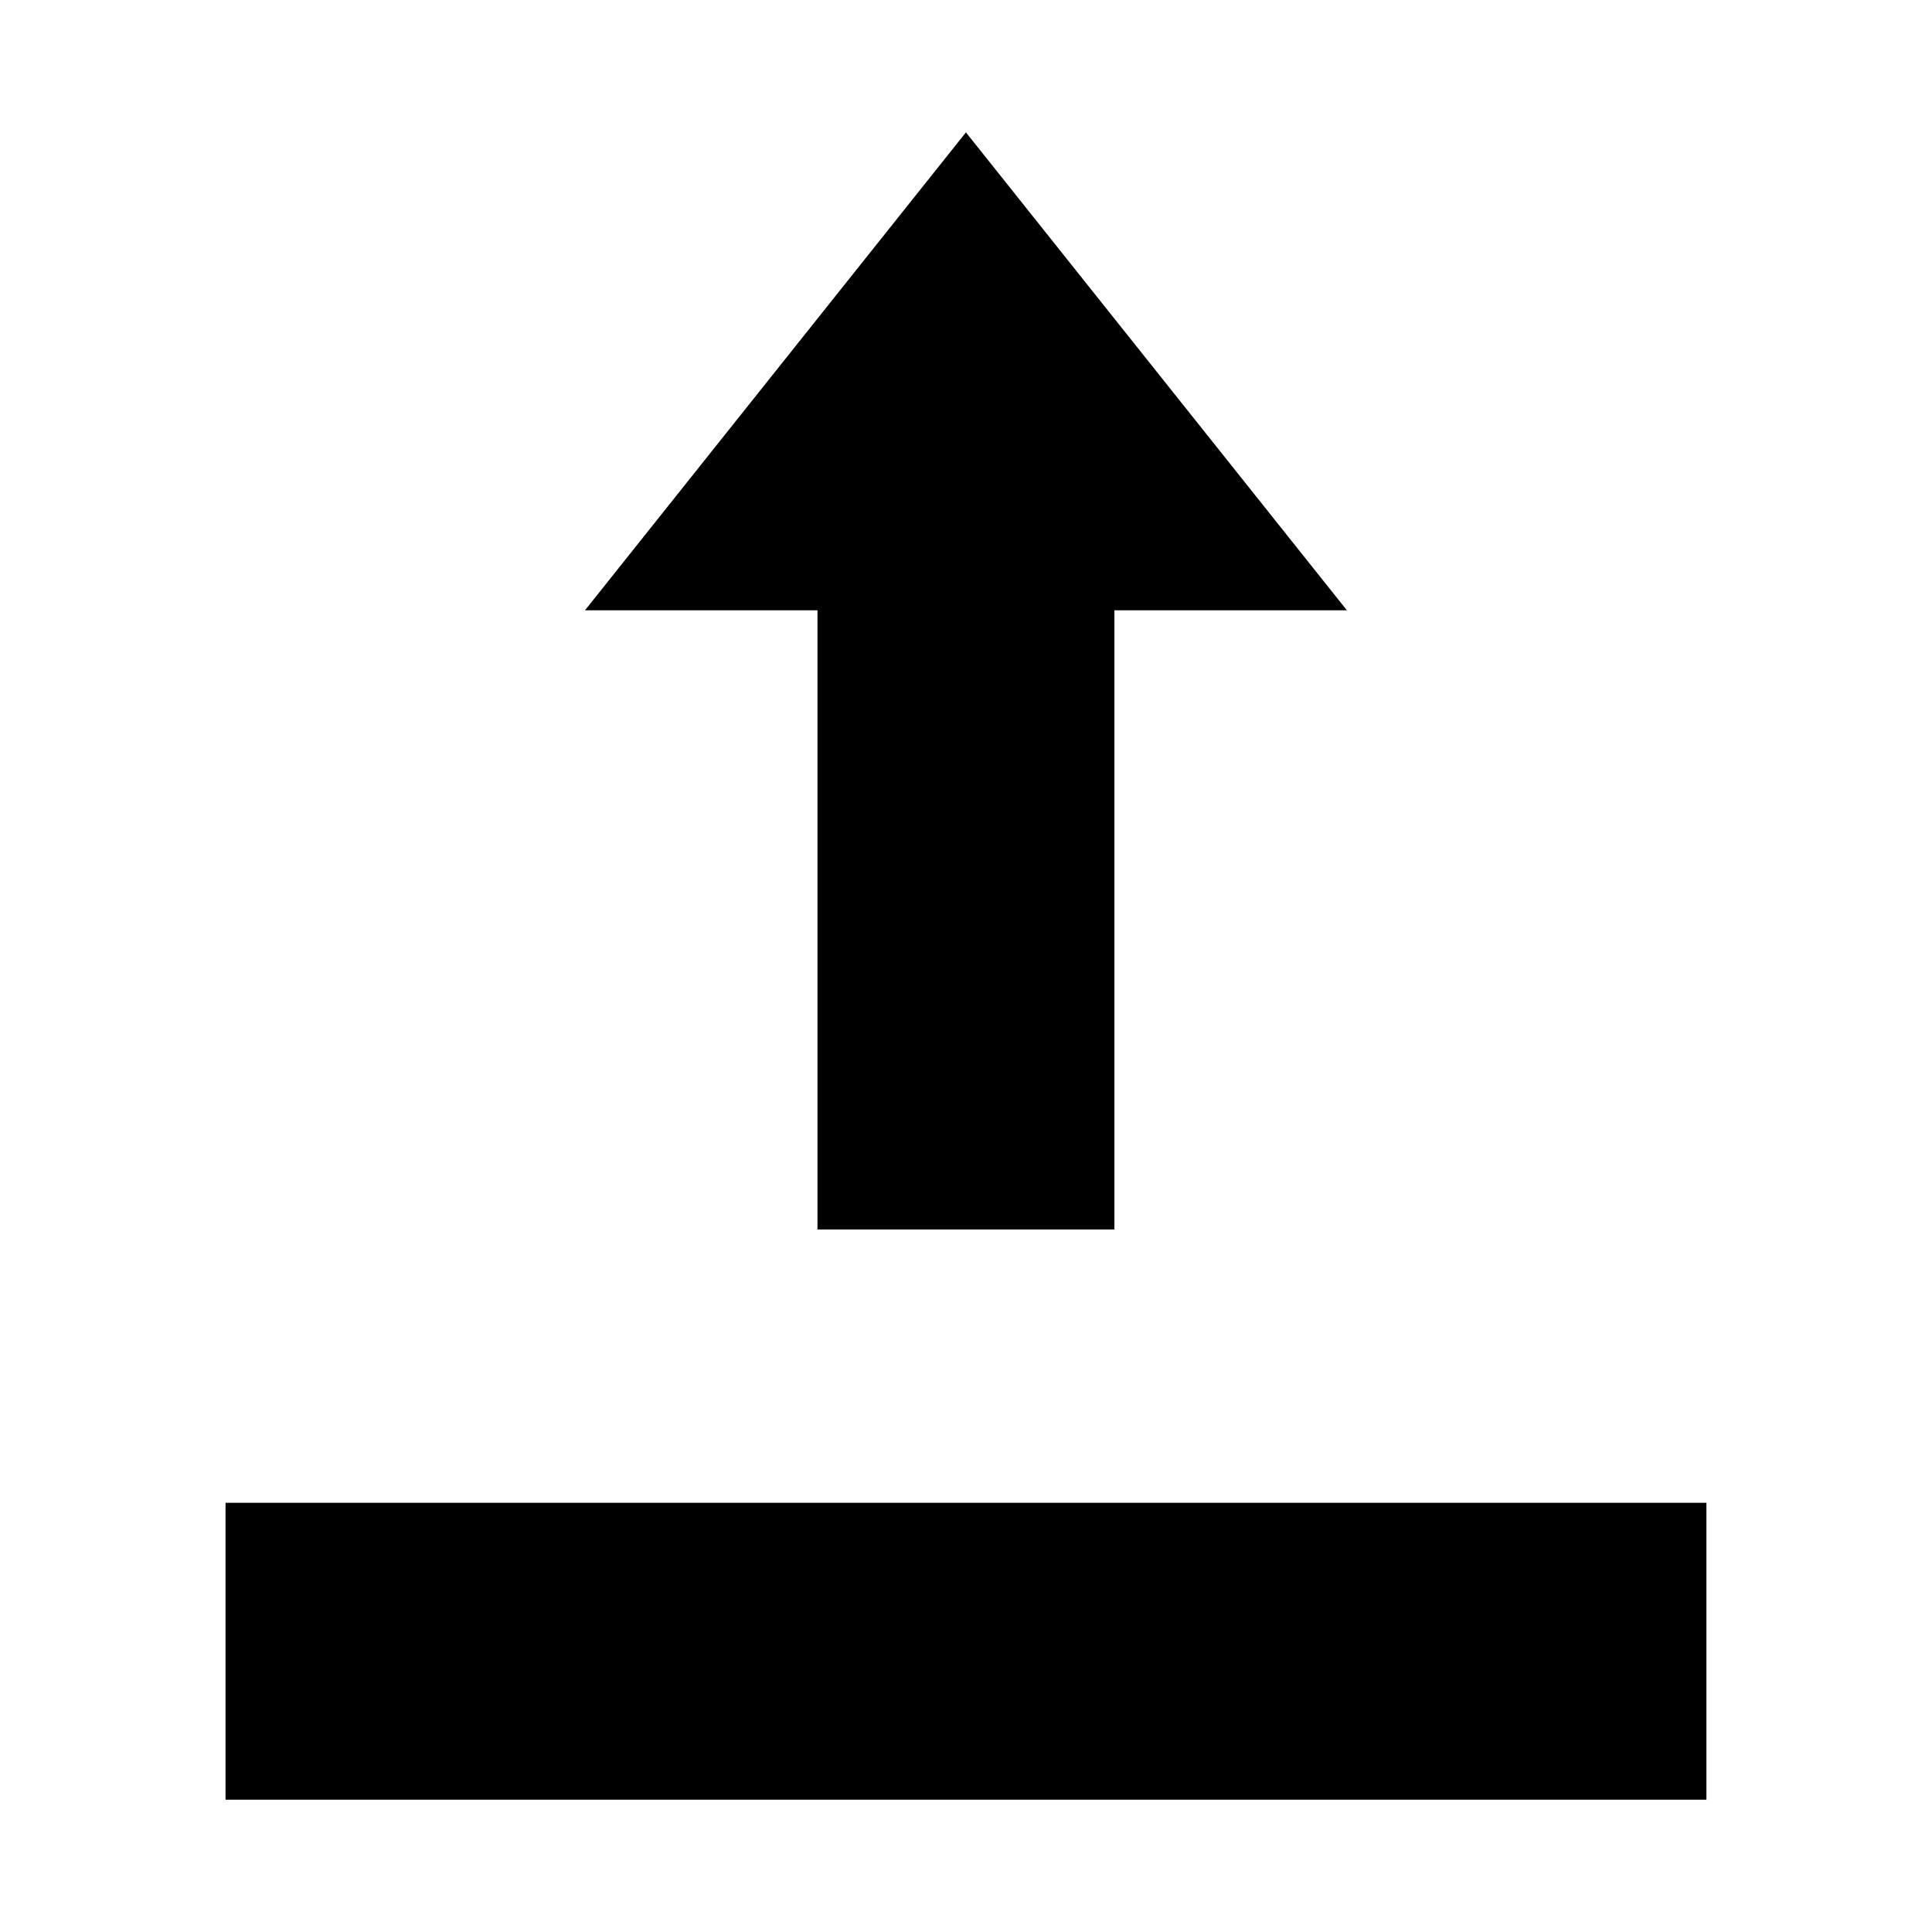
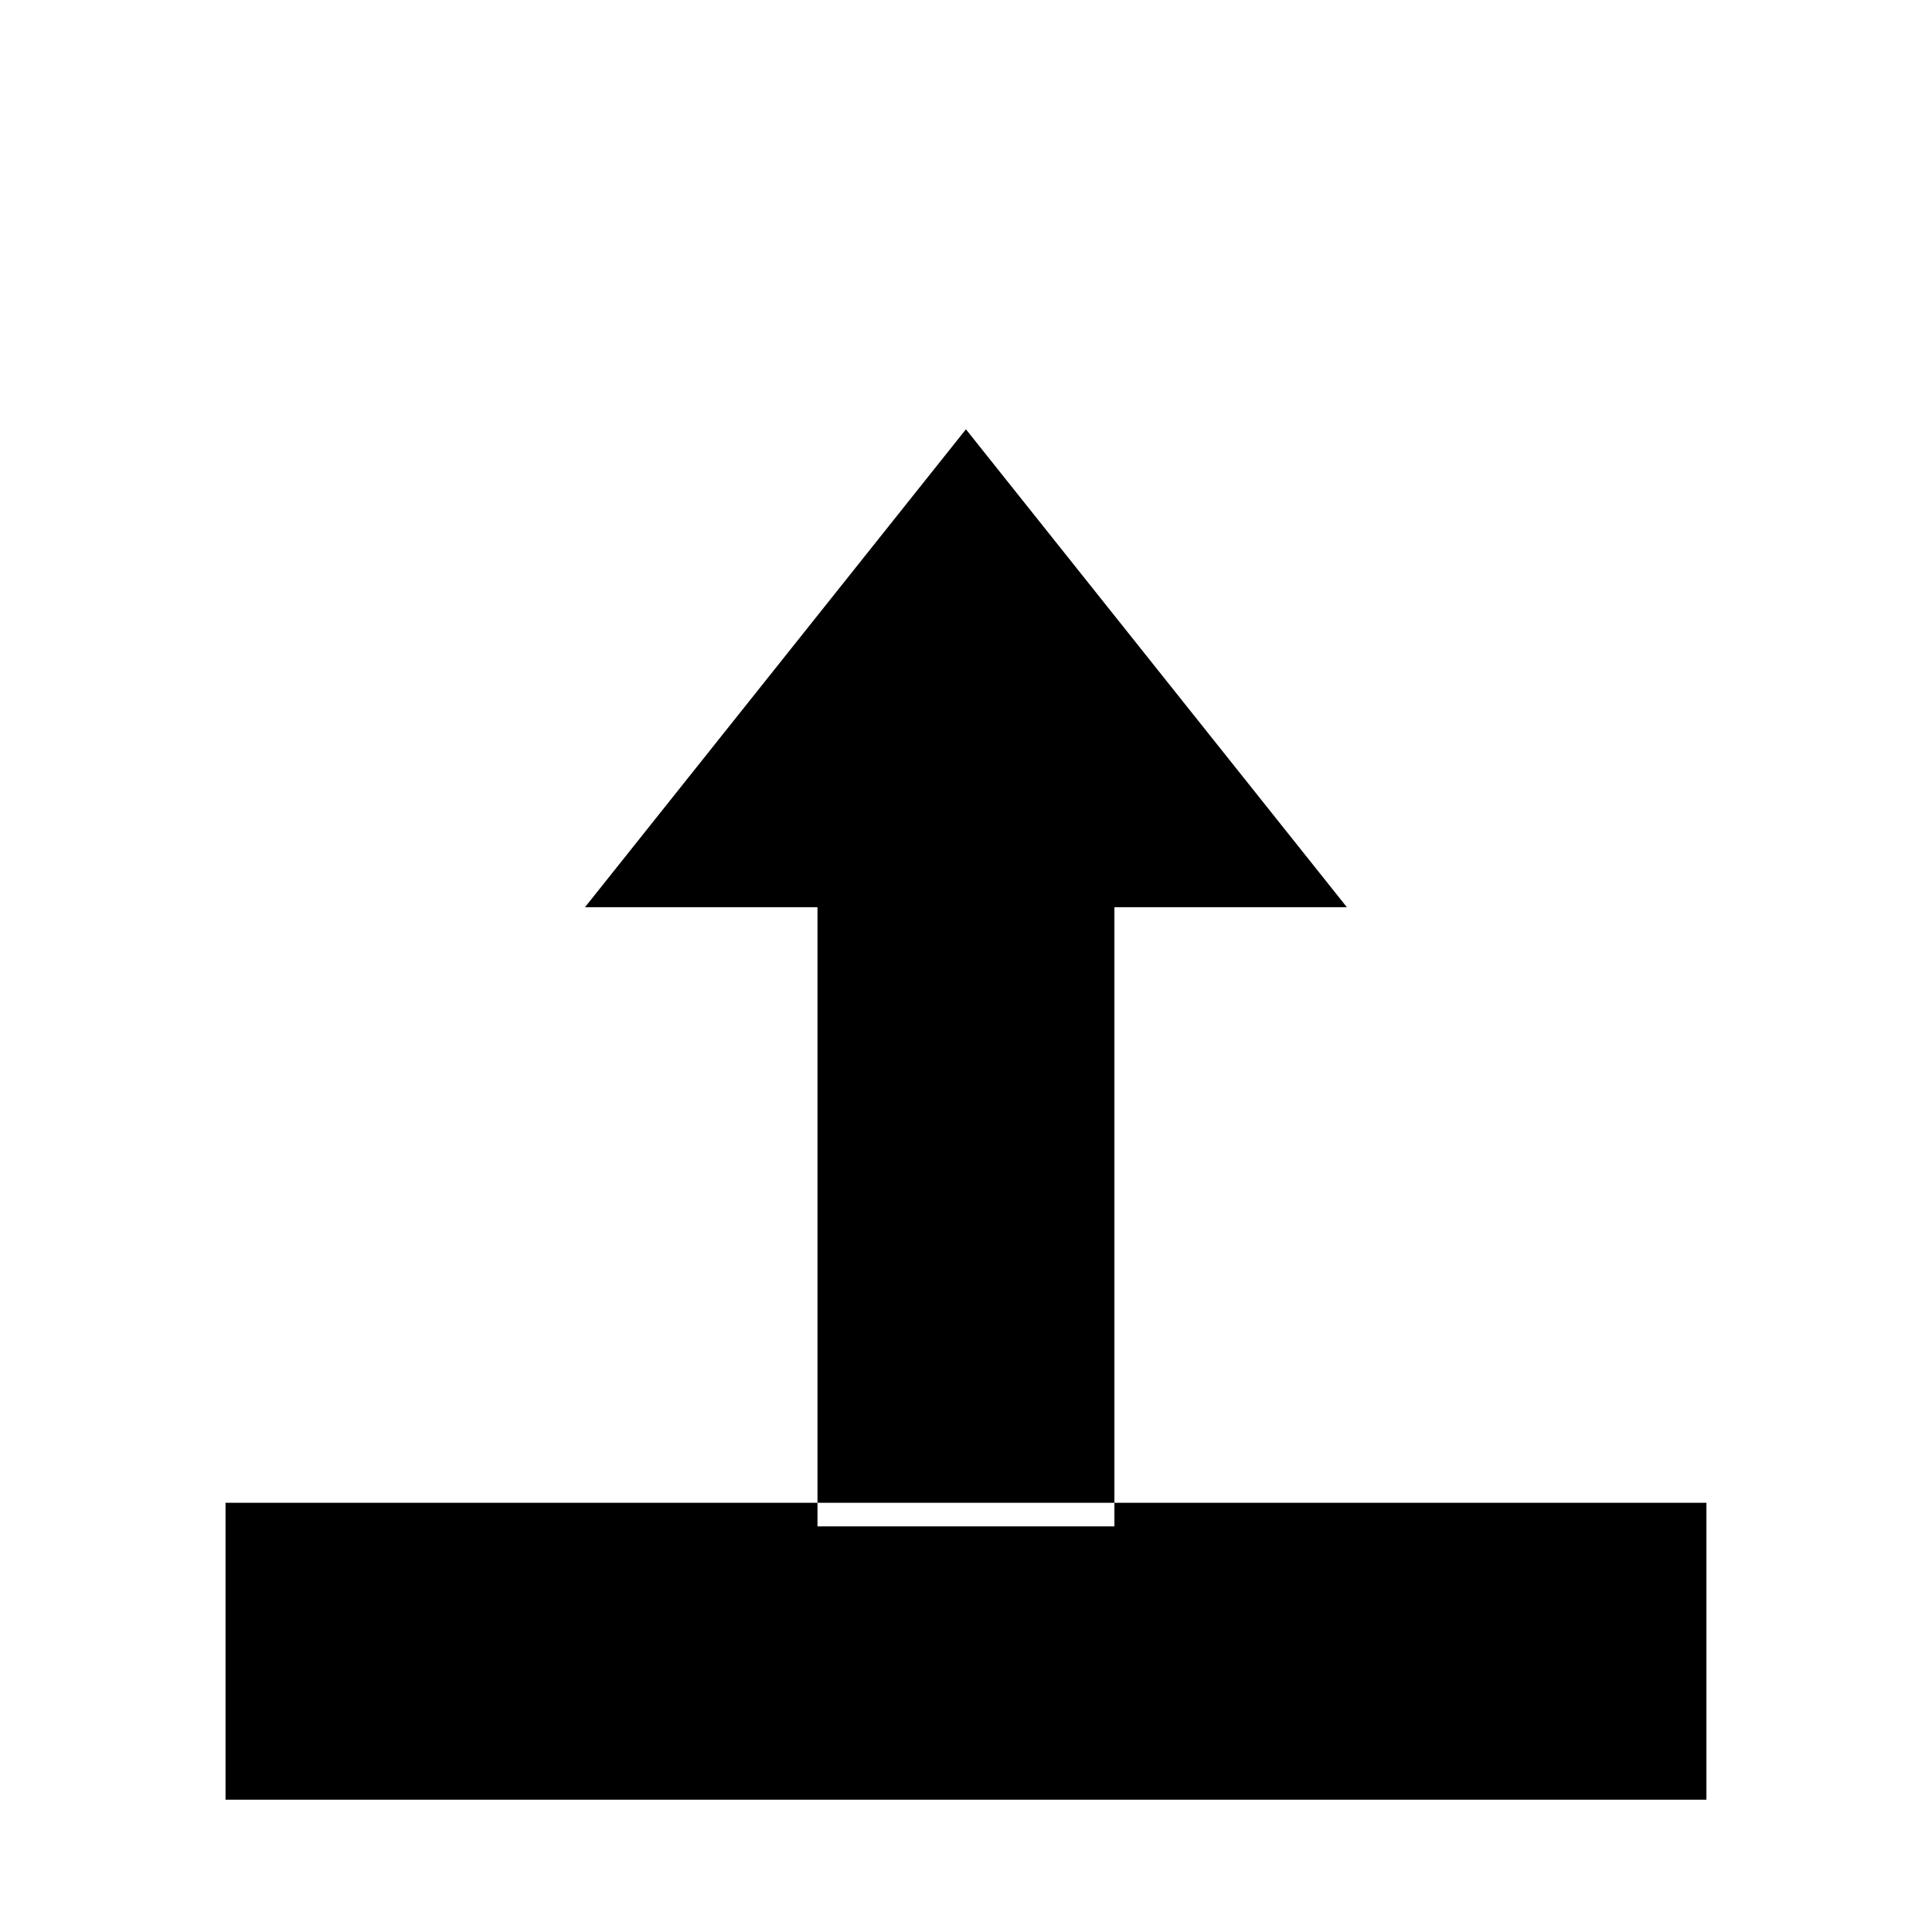
<svg xmlns="http://www.w3.org/2000/svg" fill="#000000" width="800px" height="800px" version="1.1" viewBox="144 144 512 512">
-   <path d="m203.77 542.25h392.45v78.688h-392.45zm235.56-236.51v164.08h-78.688v-164.08h-61.621l100.96-126.66 100.96 126.66h-61.621z" fill-rule="evenodd" />
+   <path d="m203.77 542.25h392.45v78.688h-392.45m235.56-236.51v164.08h-78.688v-164.08h-61.621l100.96-126.66 100.96 126.66h-61.621z" fill-rule="evenodd" />
</svg>